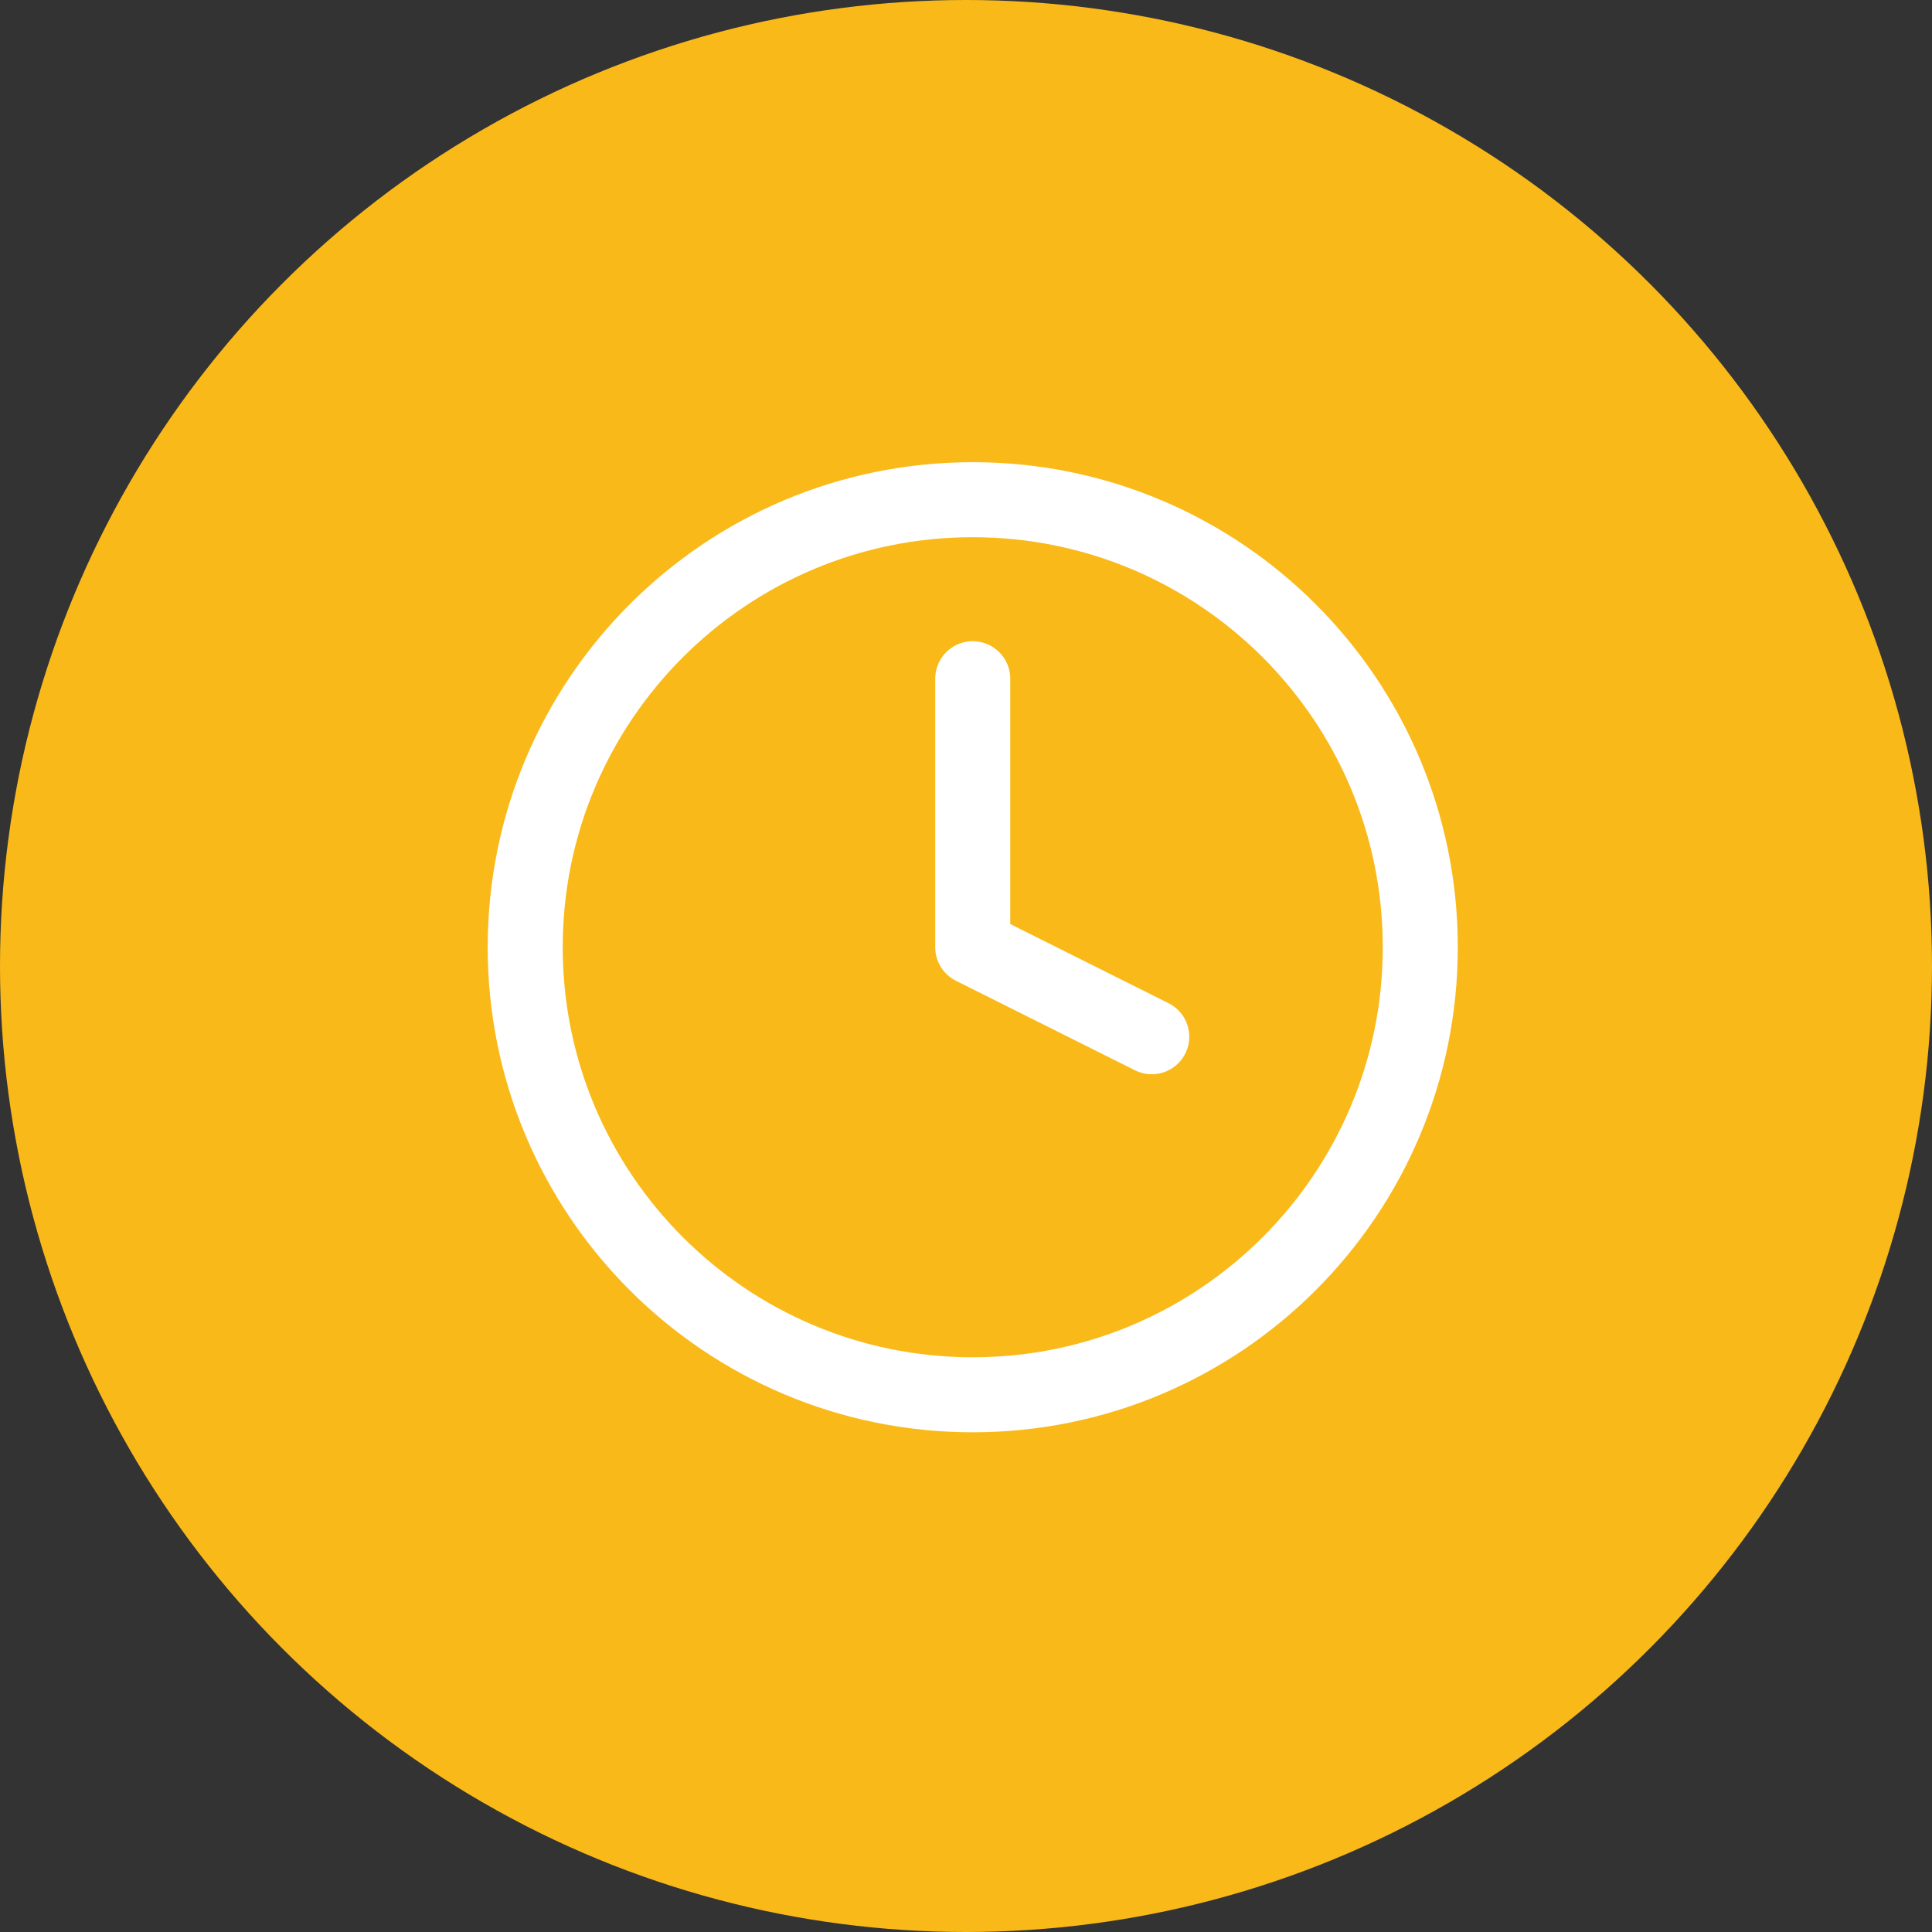
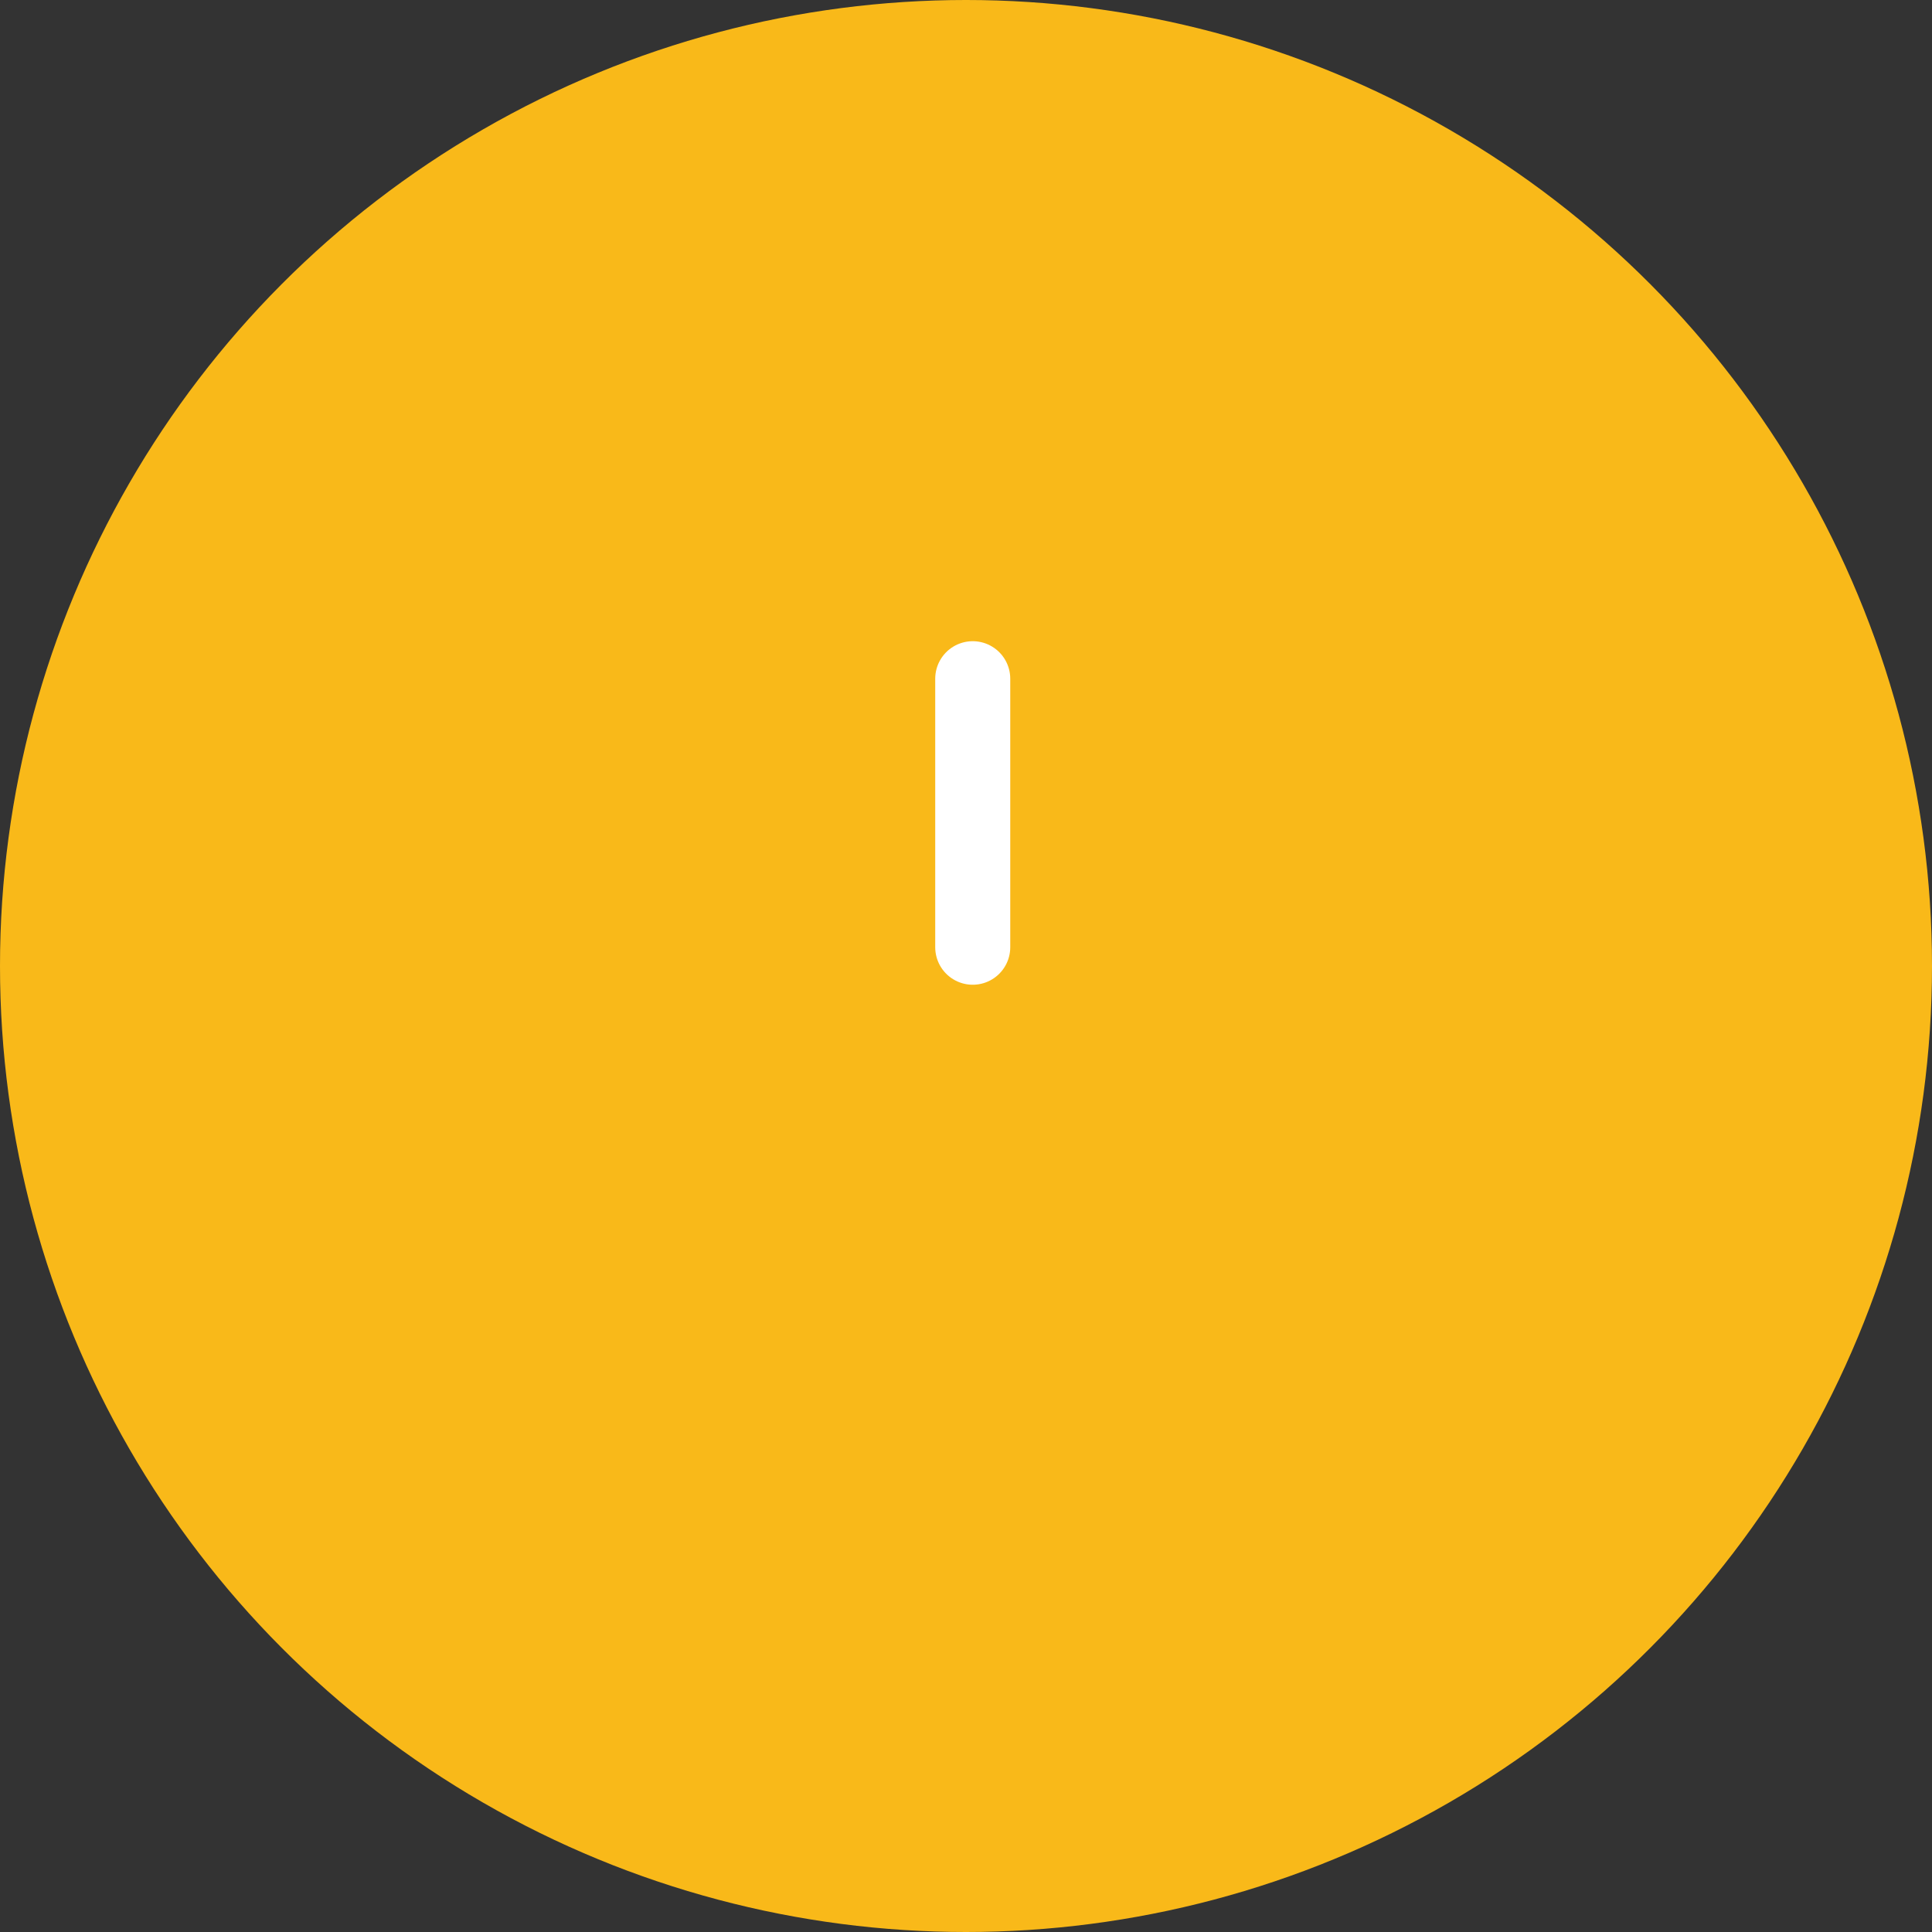
<svg xmlns="http://www.w3.org/2000/svg" width="103" height="103" viewBox="0 0 103 103" fill="none">
  <rect x="0" y="0" width="103" height="103" fill="#333333" stroke="none" />
  <circle cx="51.5" cy="51.5" r="51.5" fill="#F9B919" />
-   <path d="M51.86 74.359C65.037 74.359 75.719 63.676 75.719 50.499C75.719 37.322 65.037 26.64 51.86 26.64C38.682 26.64 28 37.322 28 50.499C28 63.676 38.682 74.359 51.86 74.359Z" stroke="white" stroke-width="4" stroke-linecap="round" stroke-linejoin="round" />
-   <path d="M51.859 36.184V50.499L61.403 55.271" stroke="white" stroke-width="4" stroke-linecap="round" stroke-linejoin="round" />
+   <path d="M51.859 36.184V50.499" stroke="white" stroke-width="4" stroke-linecap="round" stroke-linejoin="round" />
</svg>